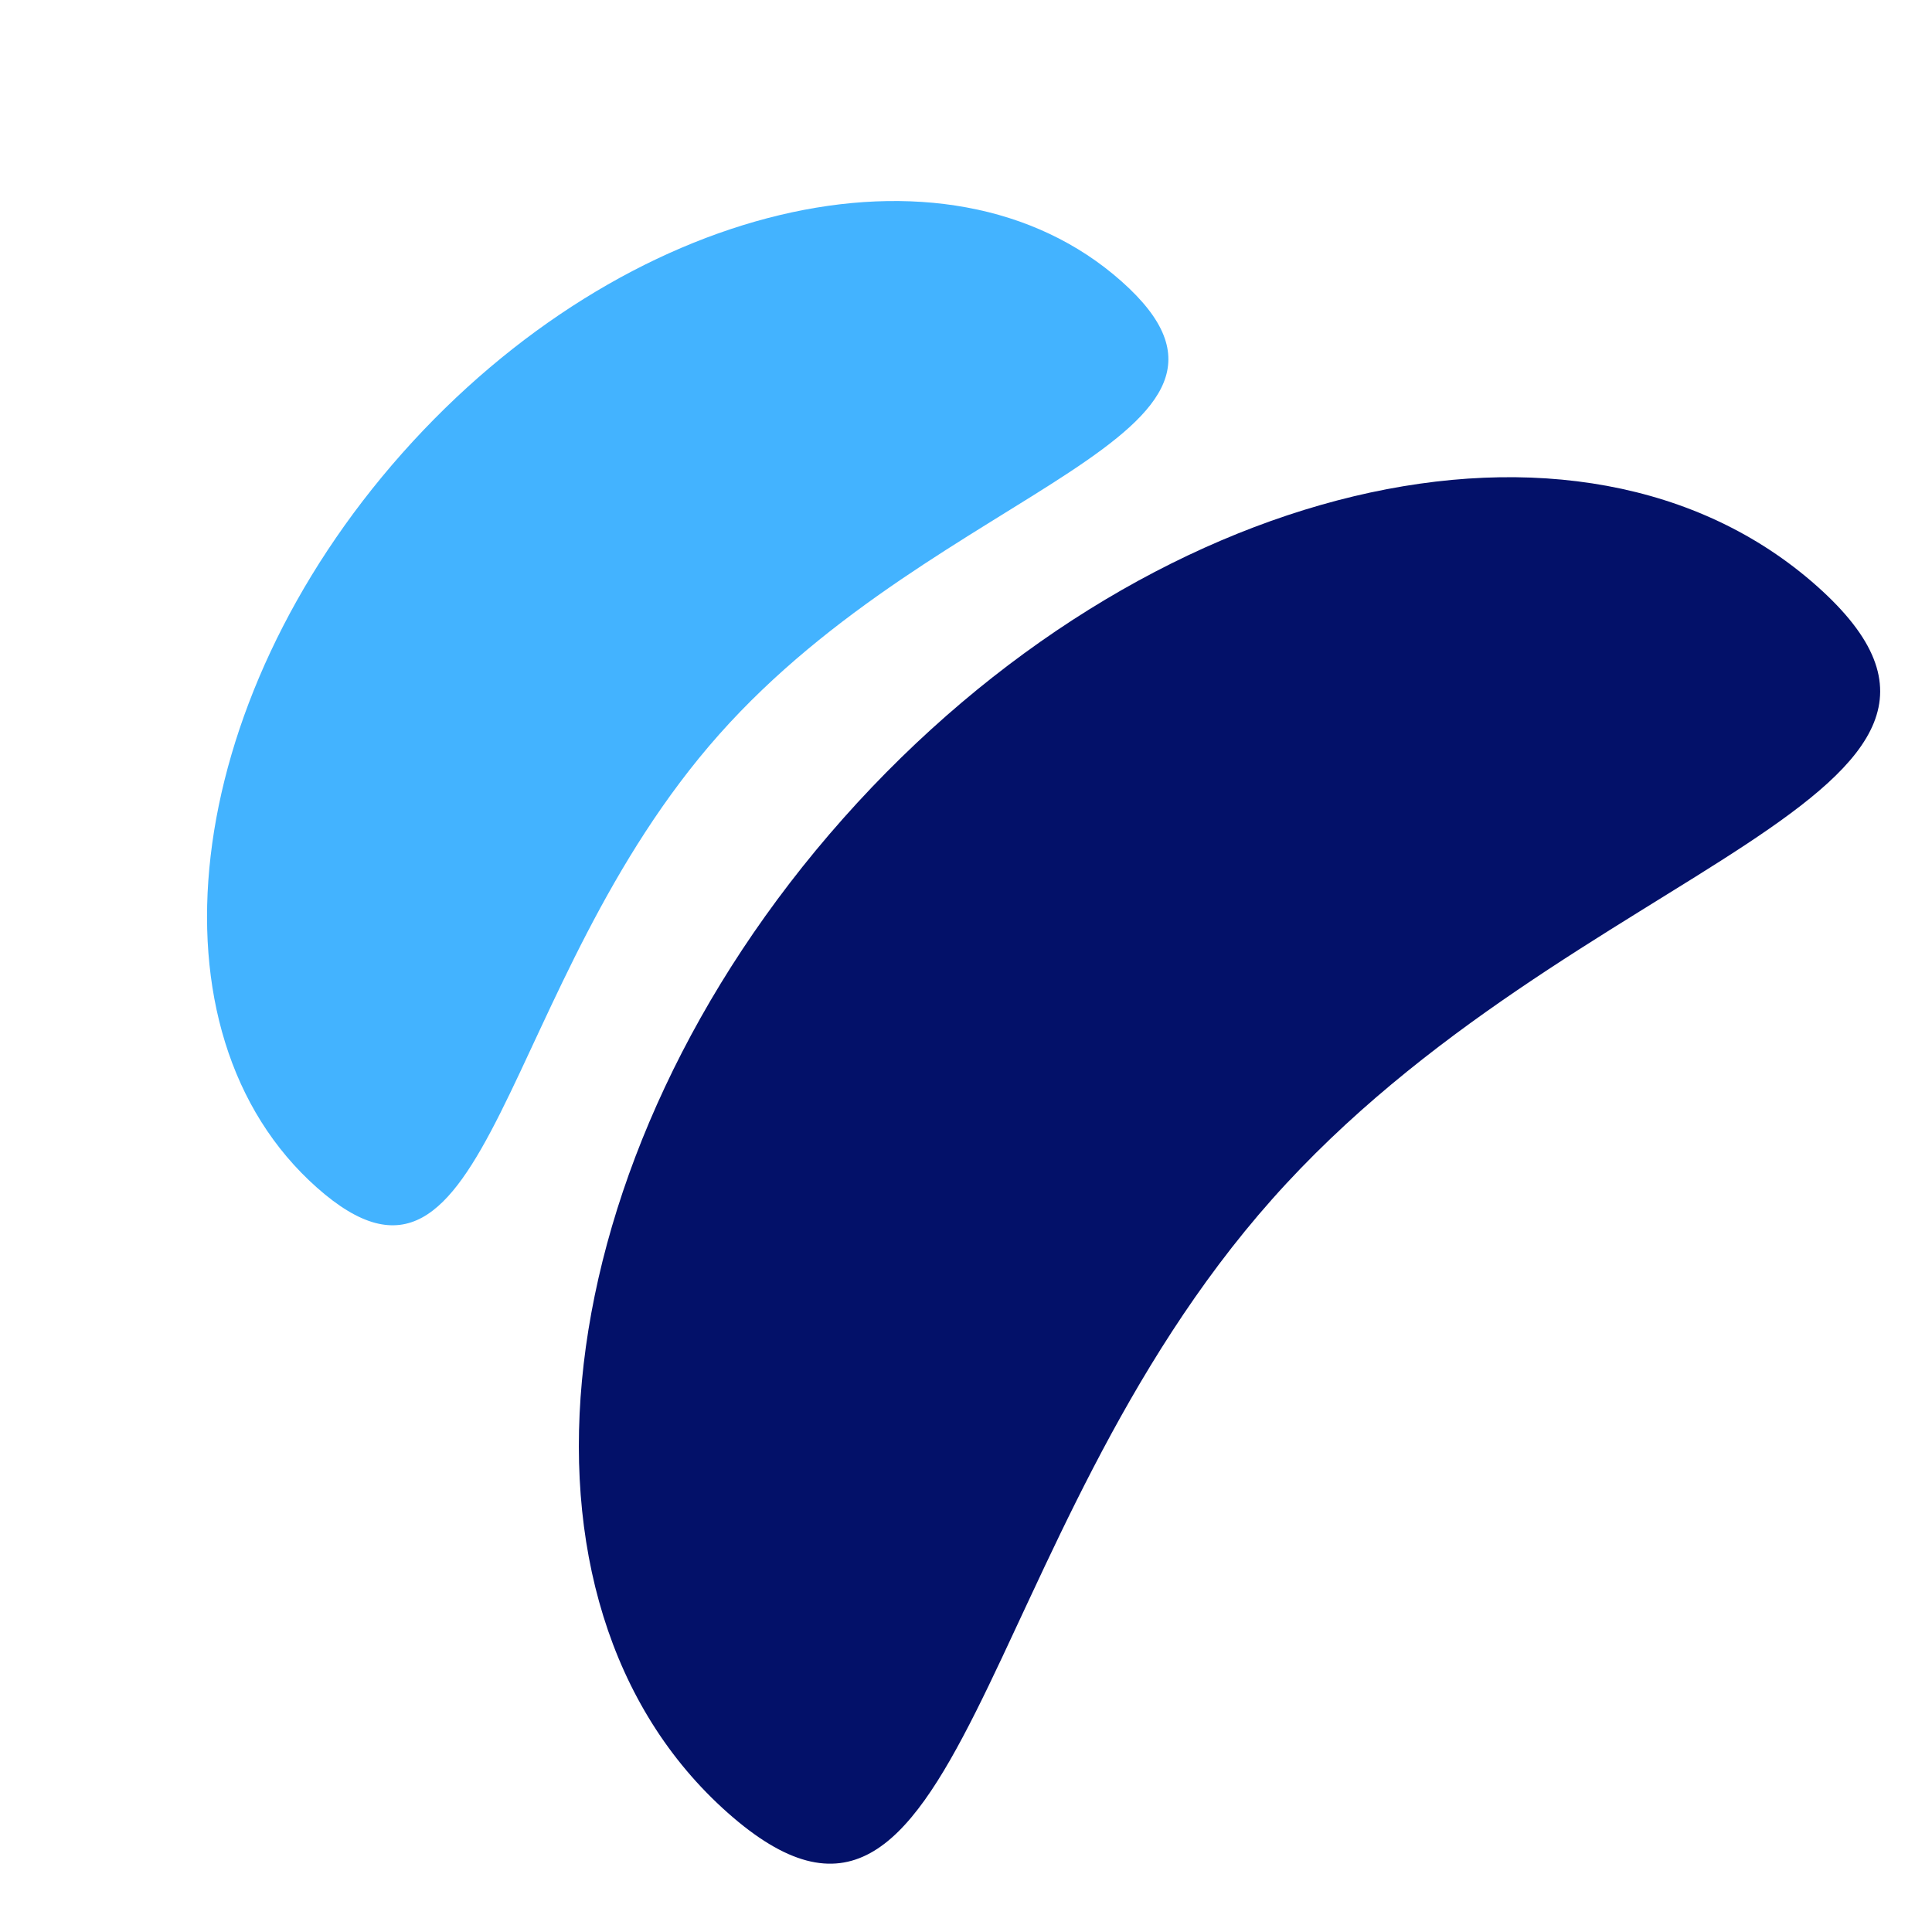
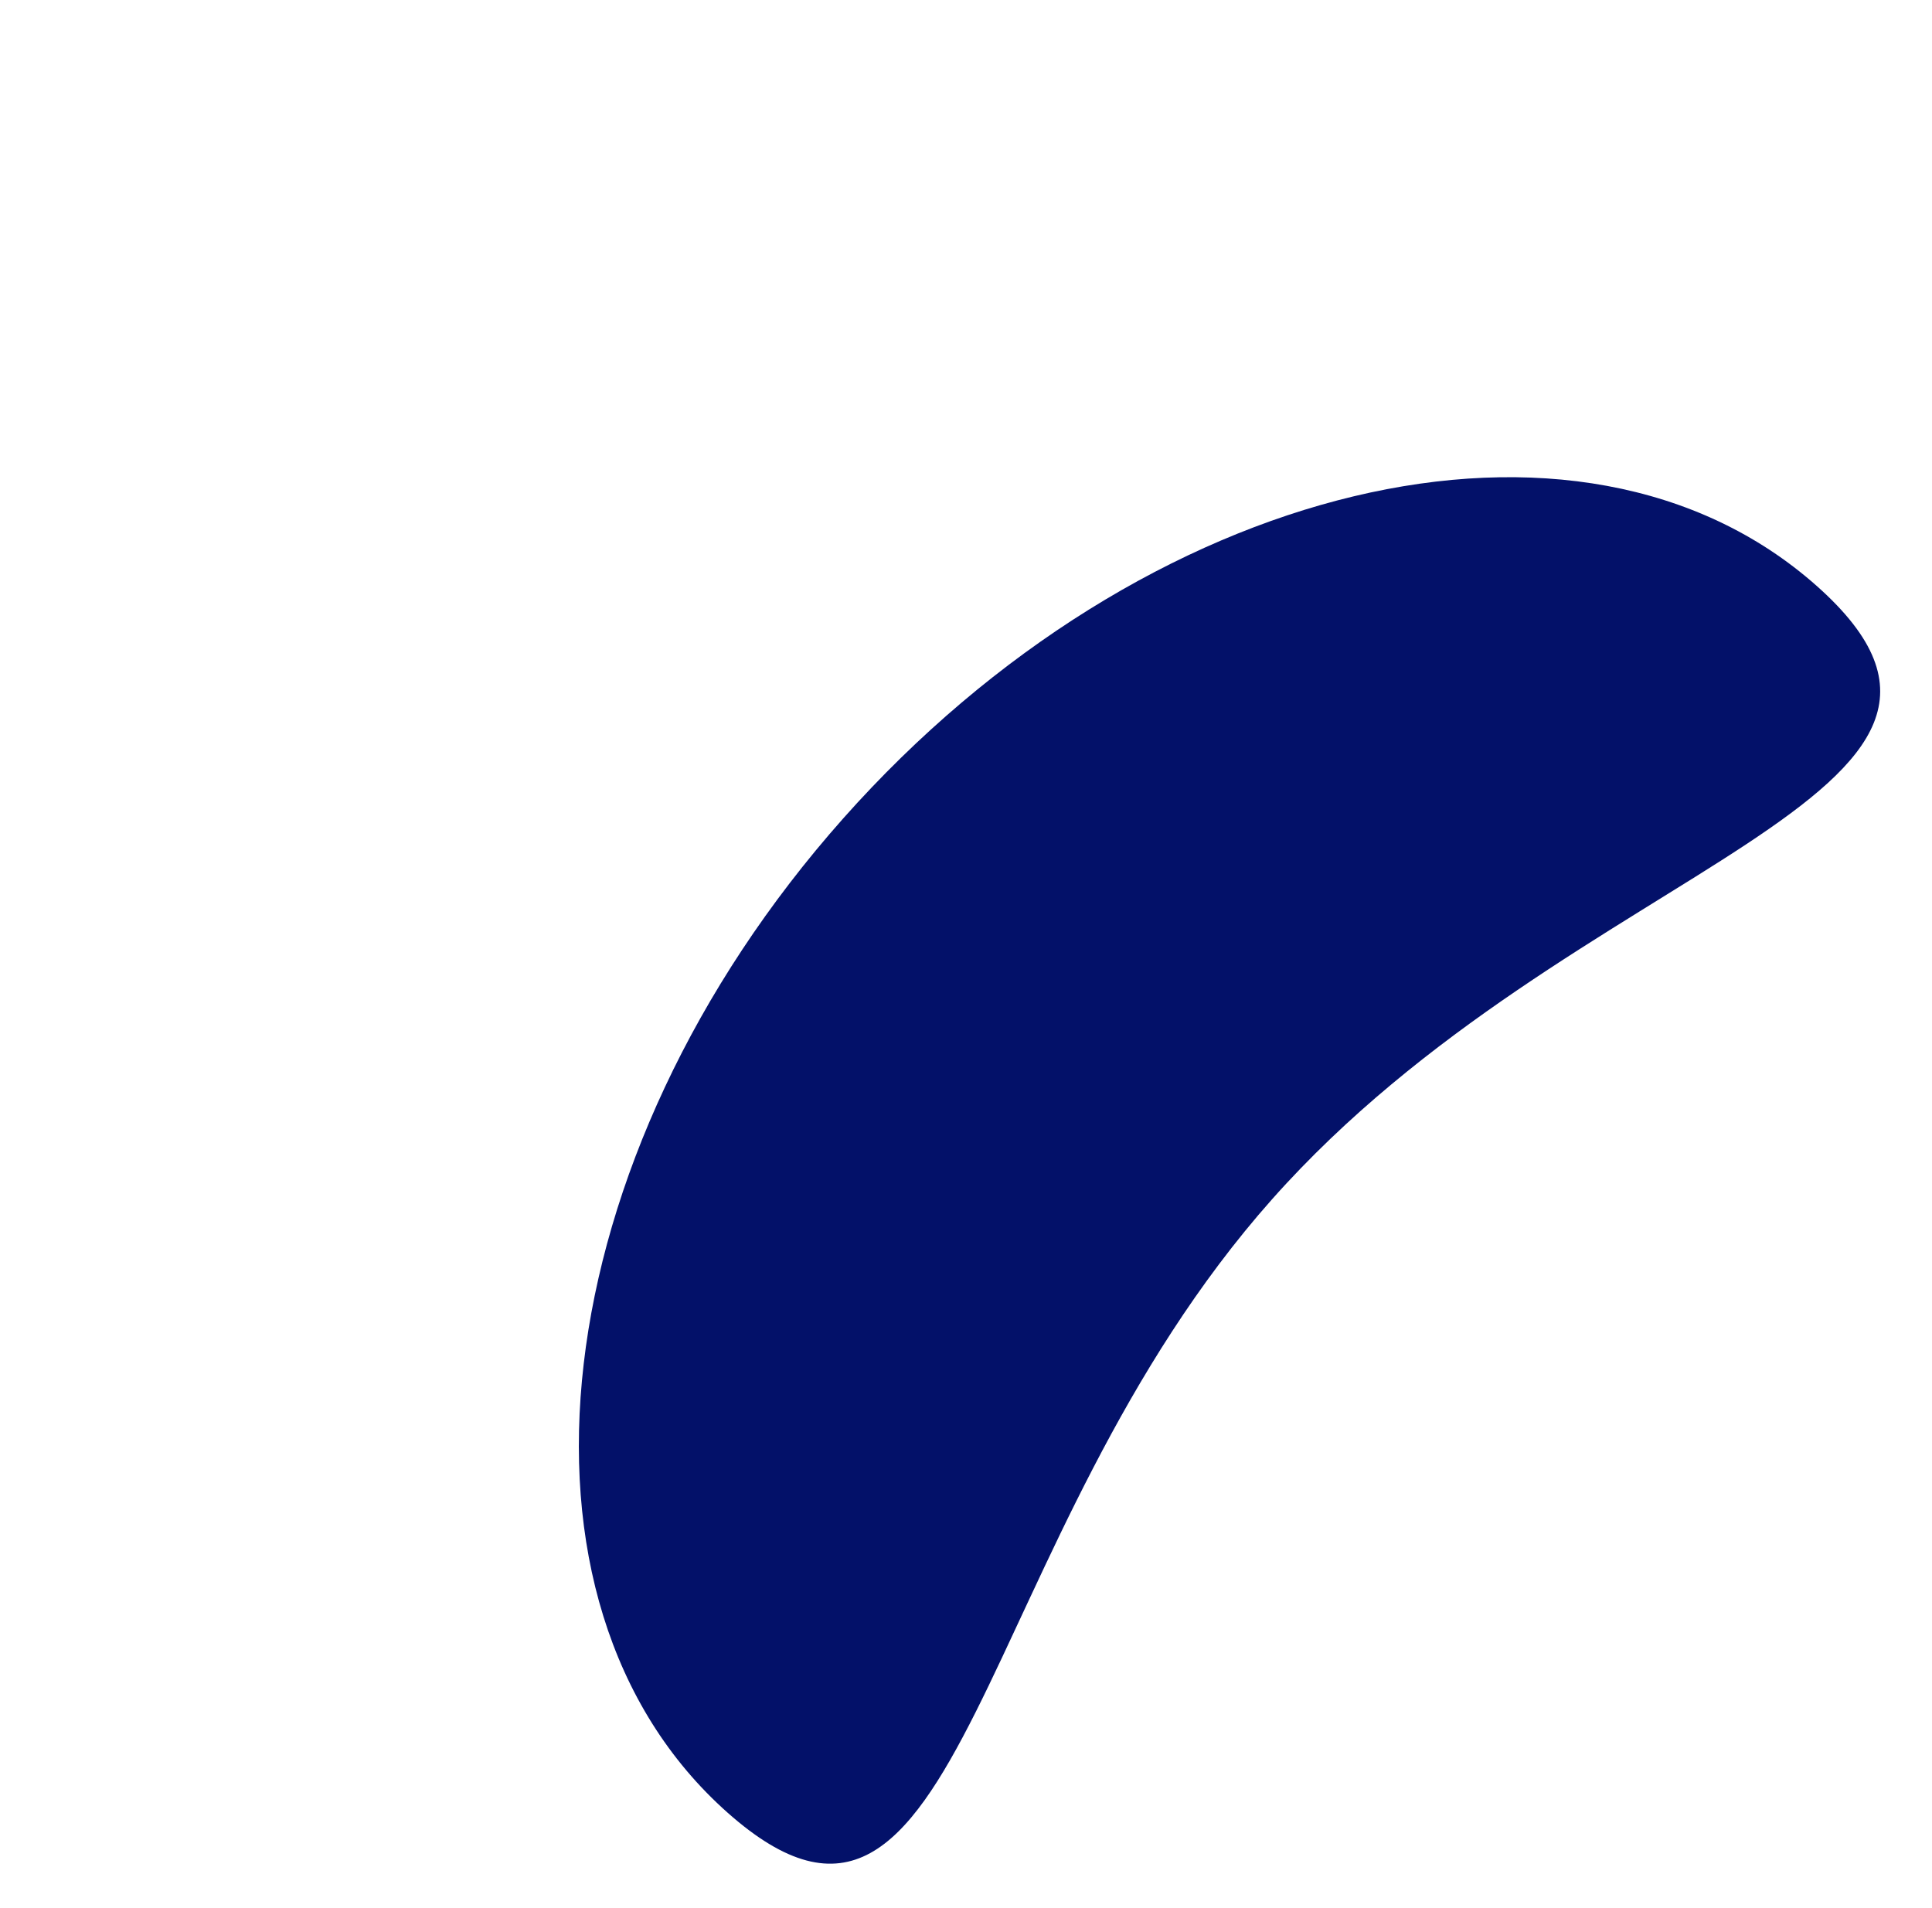
<svg xmlns="http://www.w3.org/2000/svg" width="163" height="161" viewBox="0 0 163 161" fill="none">
  <path d="M107.324 101.18C81.948 129.759 81.36 170.672 61.376 152.927C41.392 135.183 45.764 97.63 71.14 69.051C96.516 40.472 133.288 31.688 153.272 49.433C173.256 67.177 132.701 72.601 107.324 101.18Z" fill="#031169" />
-   <path d="M60.675 61.964C41.928 83.077 41.494 113.301 26.731 100.192C11.968 87.084 15.197 59.342 33.944 38.228C52.691 17.116 79.856 10.627 94.619 23.735C109.383 36.844 79.422 40.851 60.675 61.964Z" fill="#43B3FF" />
</svg>